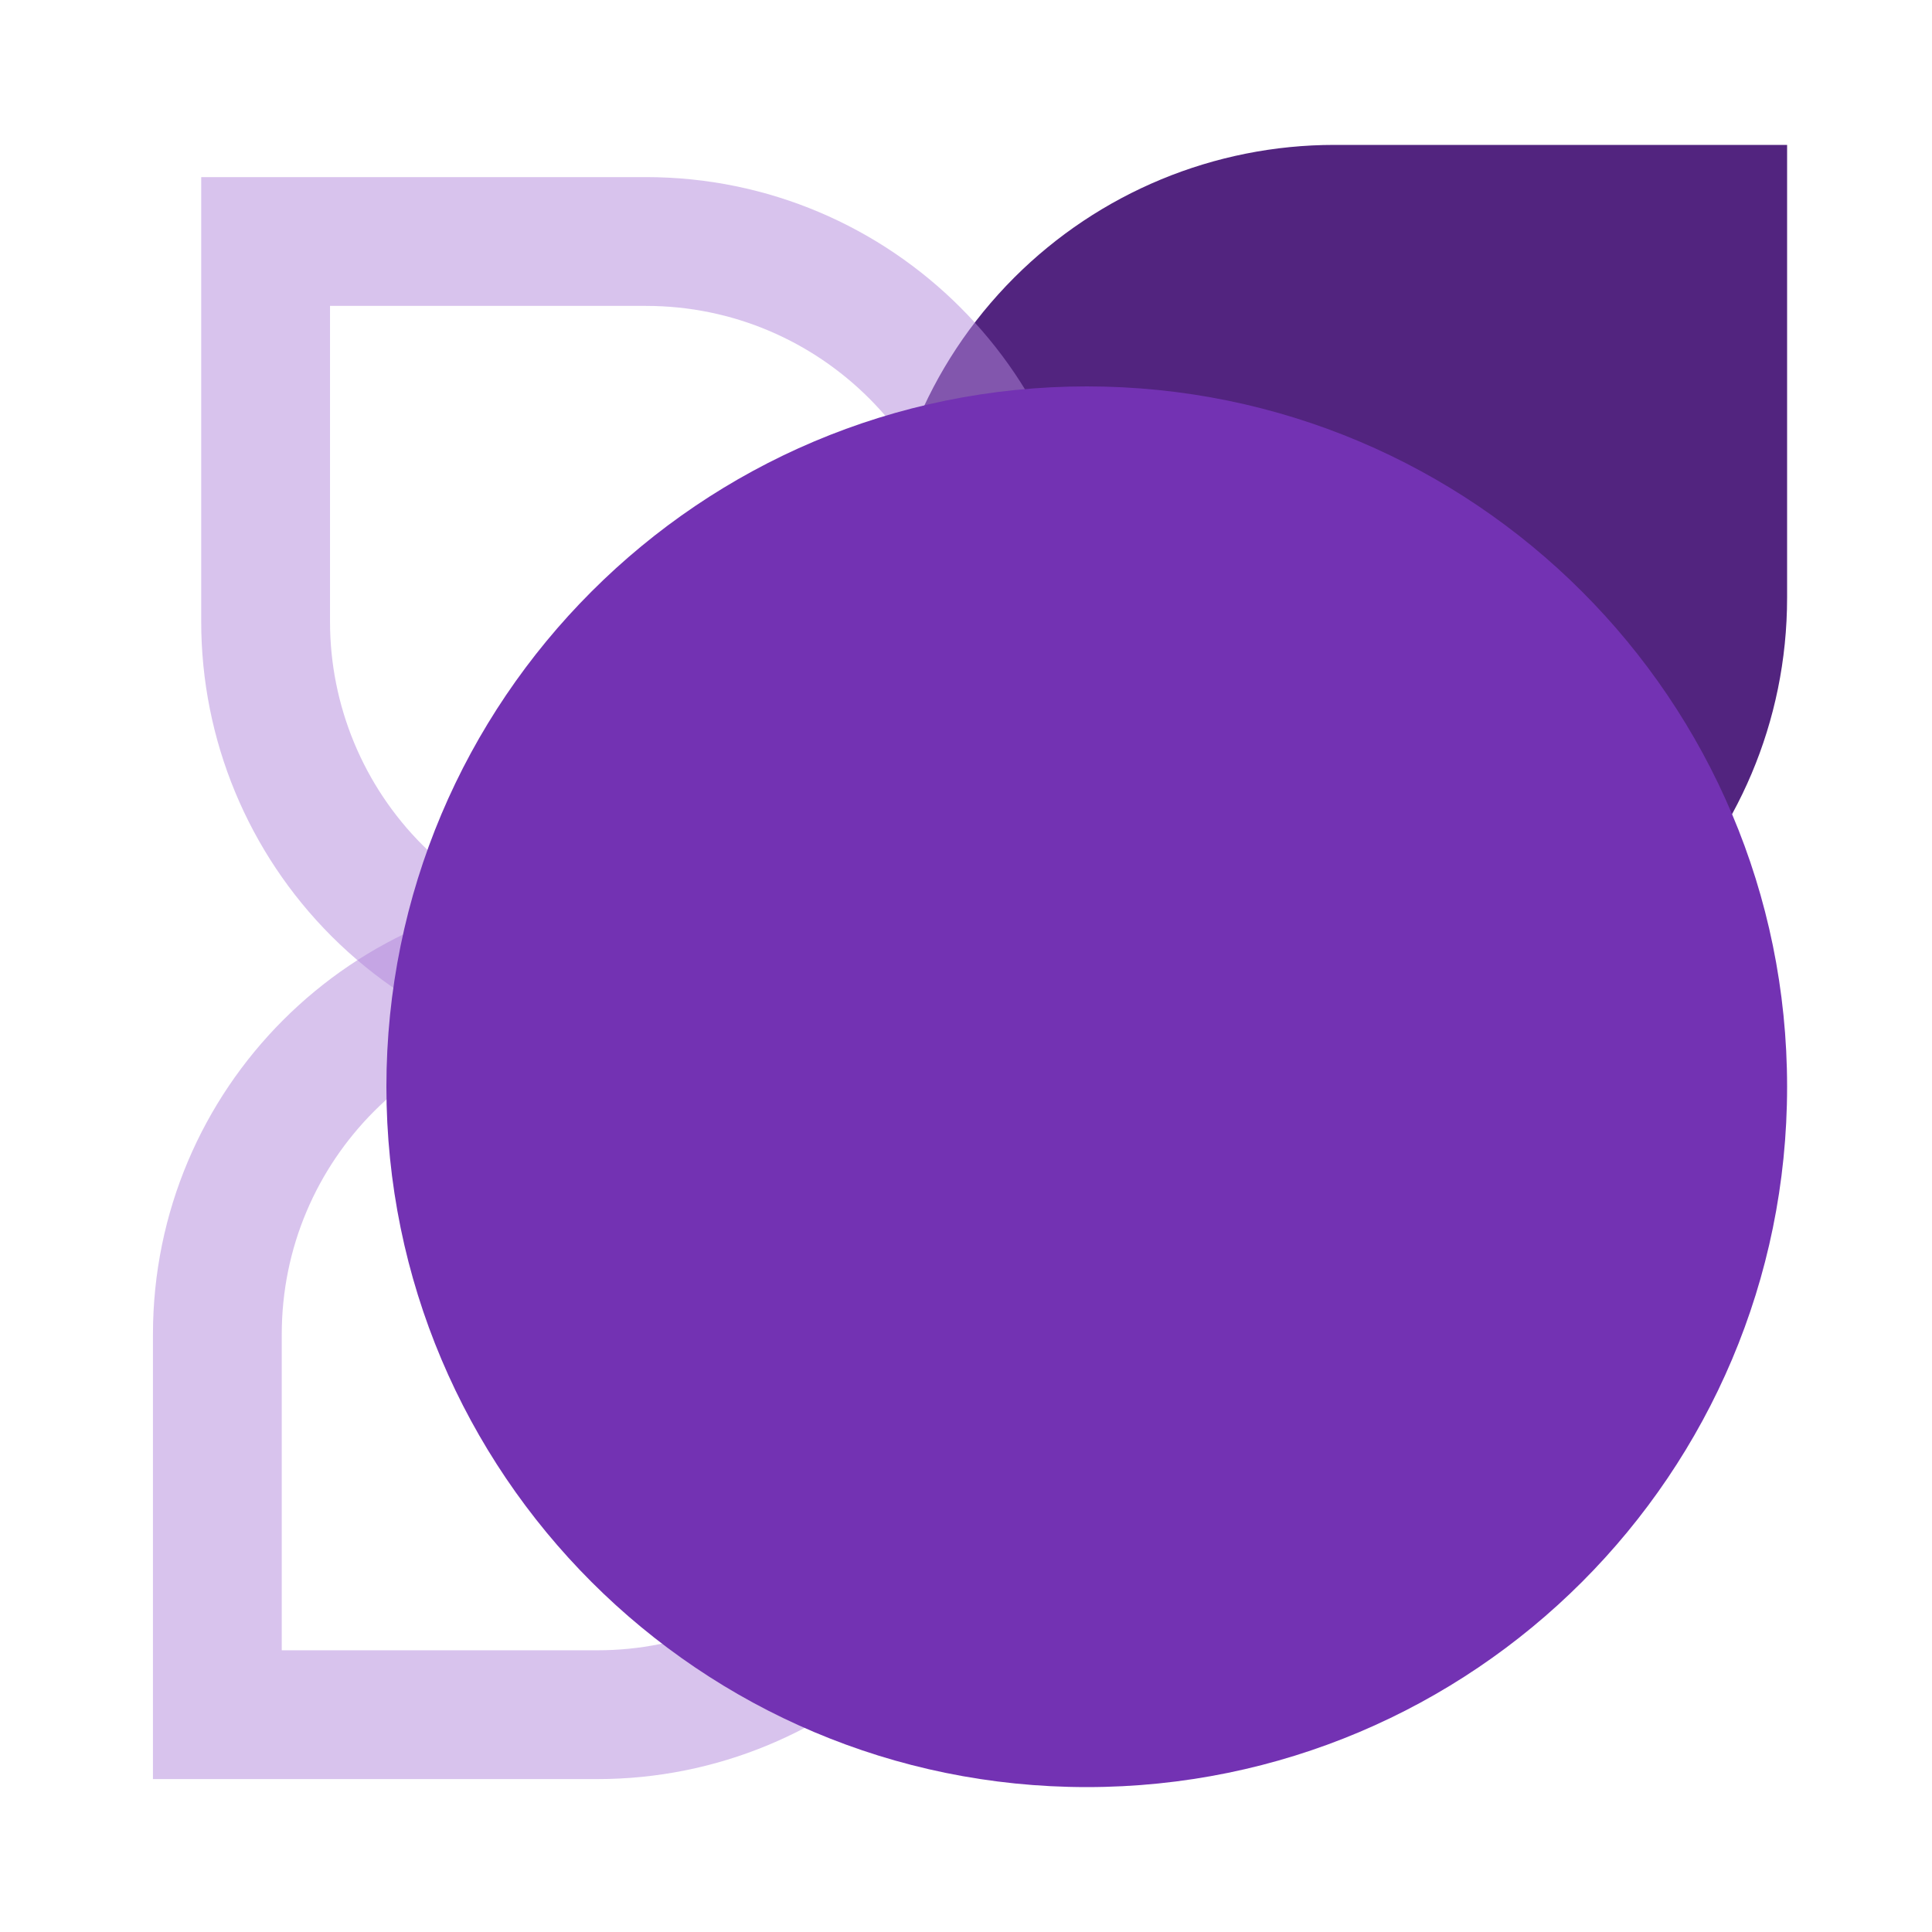
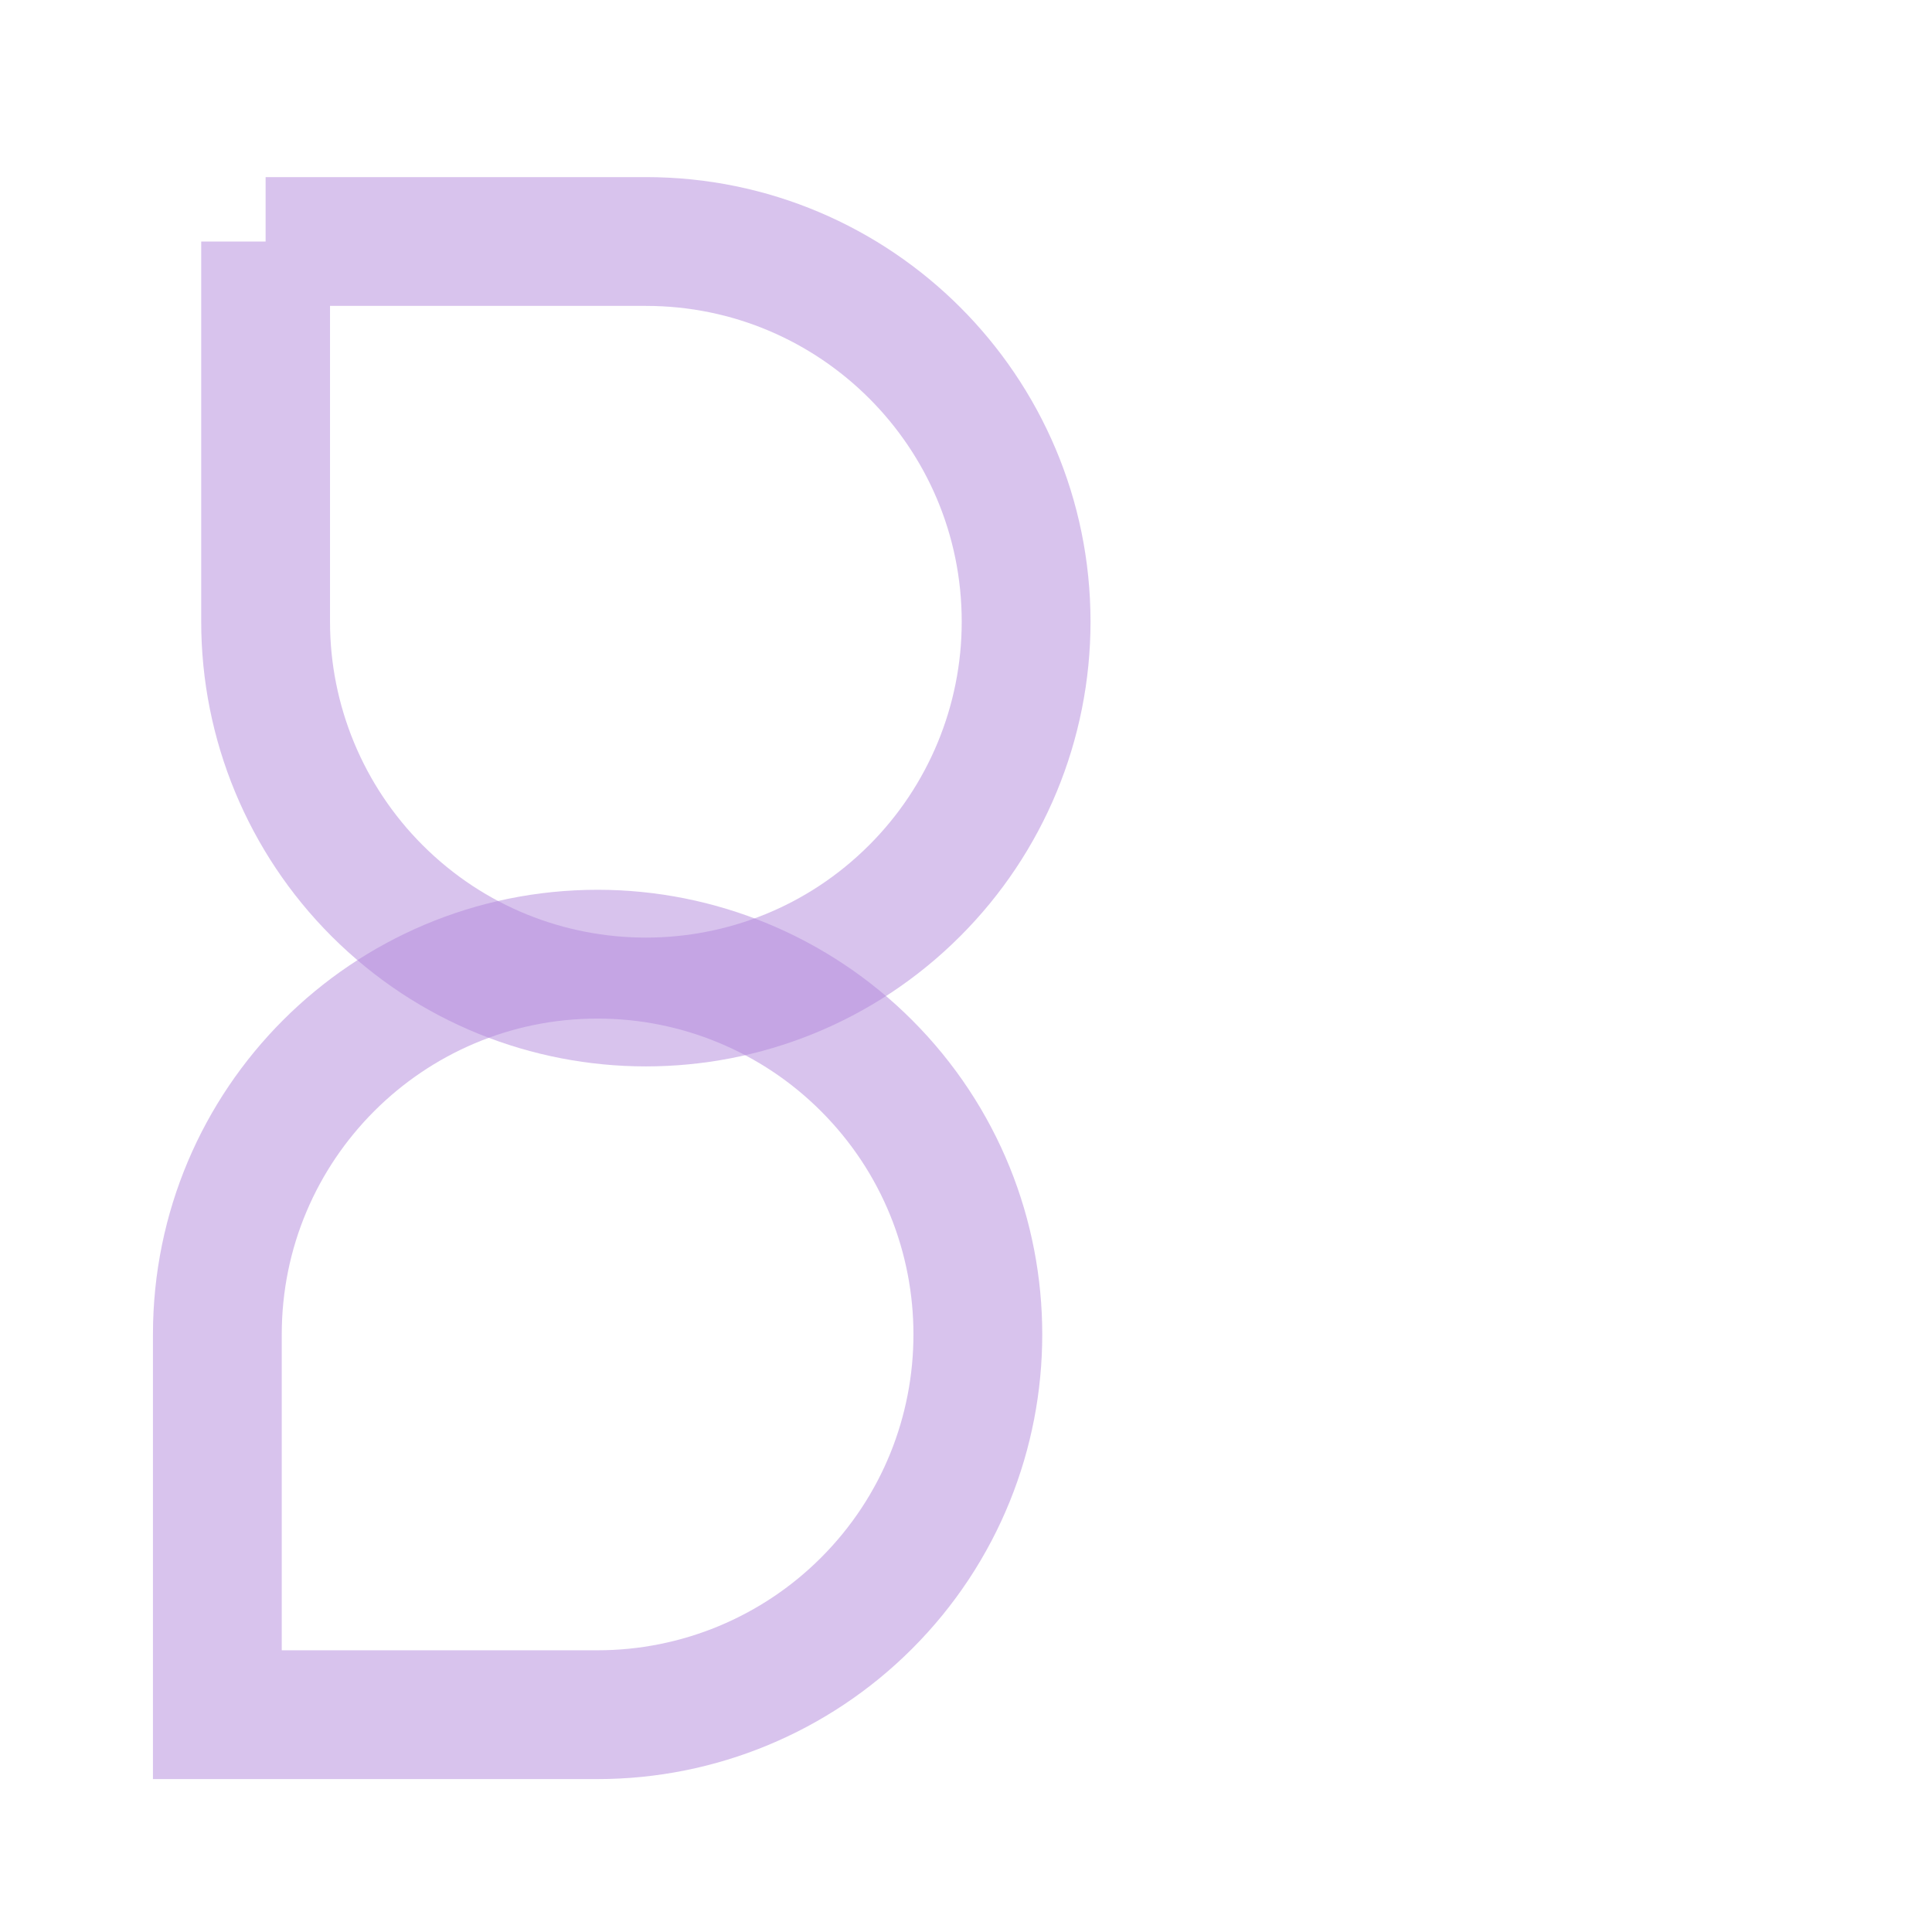
<svg xmlns="http://www.w3.org/2000/svg" width="60" height="60" viewBox="0 0 60 60" fill="none">
  <path opacity="0.5" fill-rule="evenodd" clip-rule="evenodd" d="M6.75 53.251H18.559C21.691 53.251 24.694 52.006 26.909 49.792C31.521 45.18 31.521 37.703 26.909 33.092C24.694 30.877 21.691 29.633 18.559 29.633C12.037 29.633 6.75 34.92 6.75 41.442V53.251Z" stroke="#B388DD" stroke-width="4" />
-   <path fill-rule="evenodd" clip-rule="evenodd" d="M31.5 28.5C26.01 23.01 26.01 14.108 31.5 8.618C34.137 5.982 37.712 4.5 41.441 4.5H55.5V18.559C55.5 26.324 49.206 32.618 41.441 32.618C37.712 32.618 34.137 31.137 31.5 28.5Z" fill="#52247F" />
-   <path opacity="0.5" fill-rule="evenodd" clip-rule="evenodd" d="M8.249 7.5V19.309C8.249 22.441 9.494 25.444 11.708 27.659C16.32 32.271 23.797 32.271 28.408 27.659C30.623 25.444 31.867 22.441 31.867 19.309C31.867 12.787 26.58 7.5 20.058 7.5L8.249 7.5Z" stroke="#B388DD" stroke-width="4" />
-   <path d="M33.75 55.5C45.762 55.5 55.5 45.762 55.5 33.75C55.5 21.738 45.762 12 33.75 12C21.738 12 12 21.738 12 33.75C12 45.762 21.738 55.5 33.75 55.5Z" fill="#7332B3" />
+   <path opacity="0.5" fill-rule="evenodd" clip-rule="evenodd" d="M8.249 7.5V19.309C8.249 22.441 9.494 25.444 11.708 27.659C16.32 32.271 23.797 32.271 28.408 27.659C30.623 25.444 31.867 22.441 31.867 19.309C31.867 12.787 26.58 7.5 20.058 7.5L8.249 7.5" stroke="#B388DD" stroke-width="4" />
</svg>